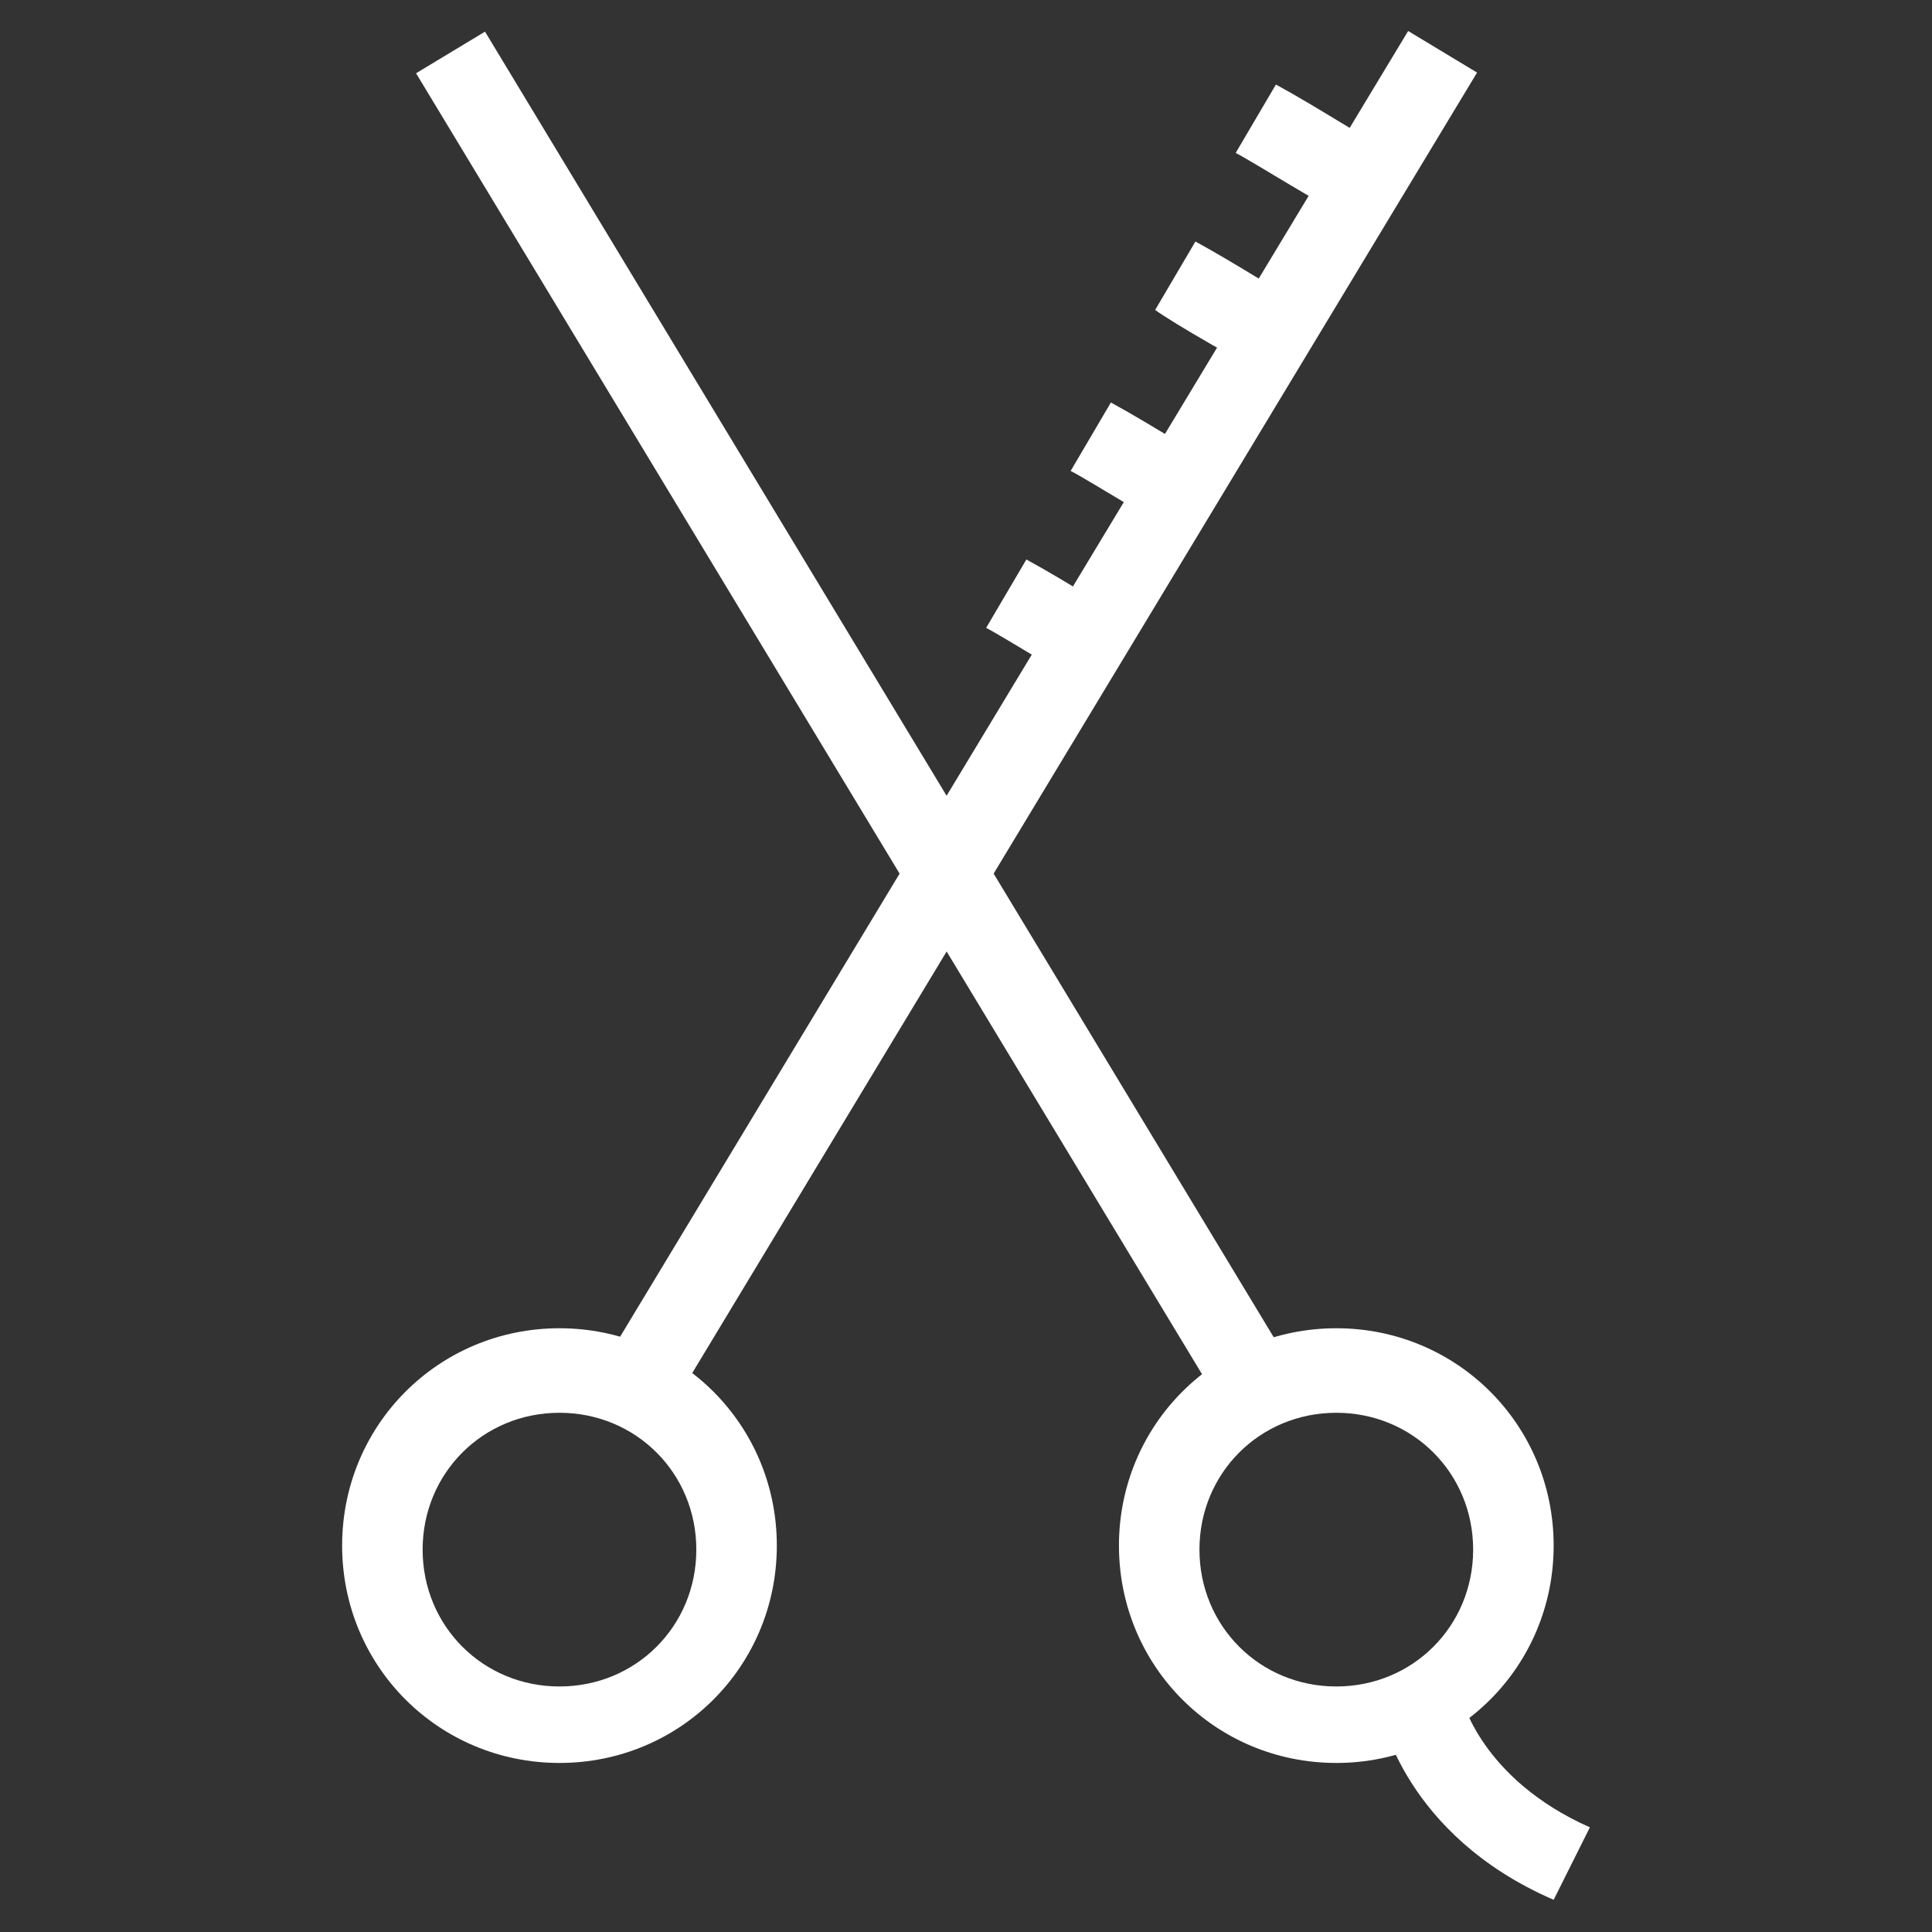
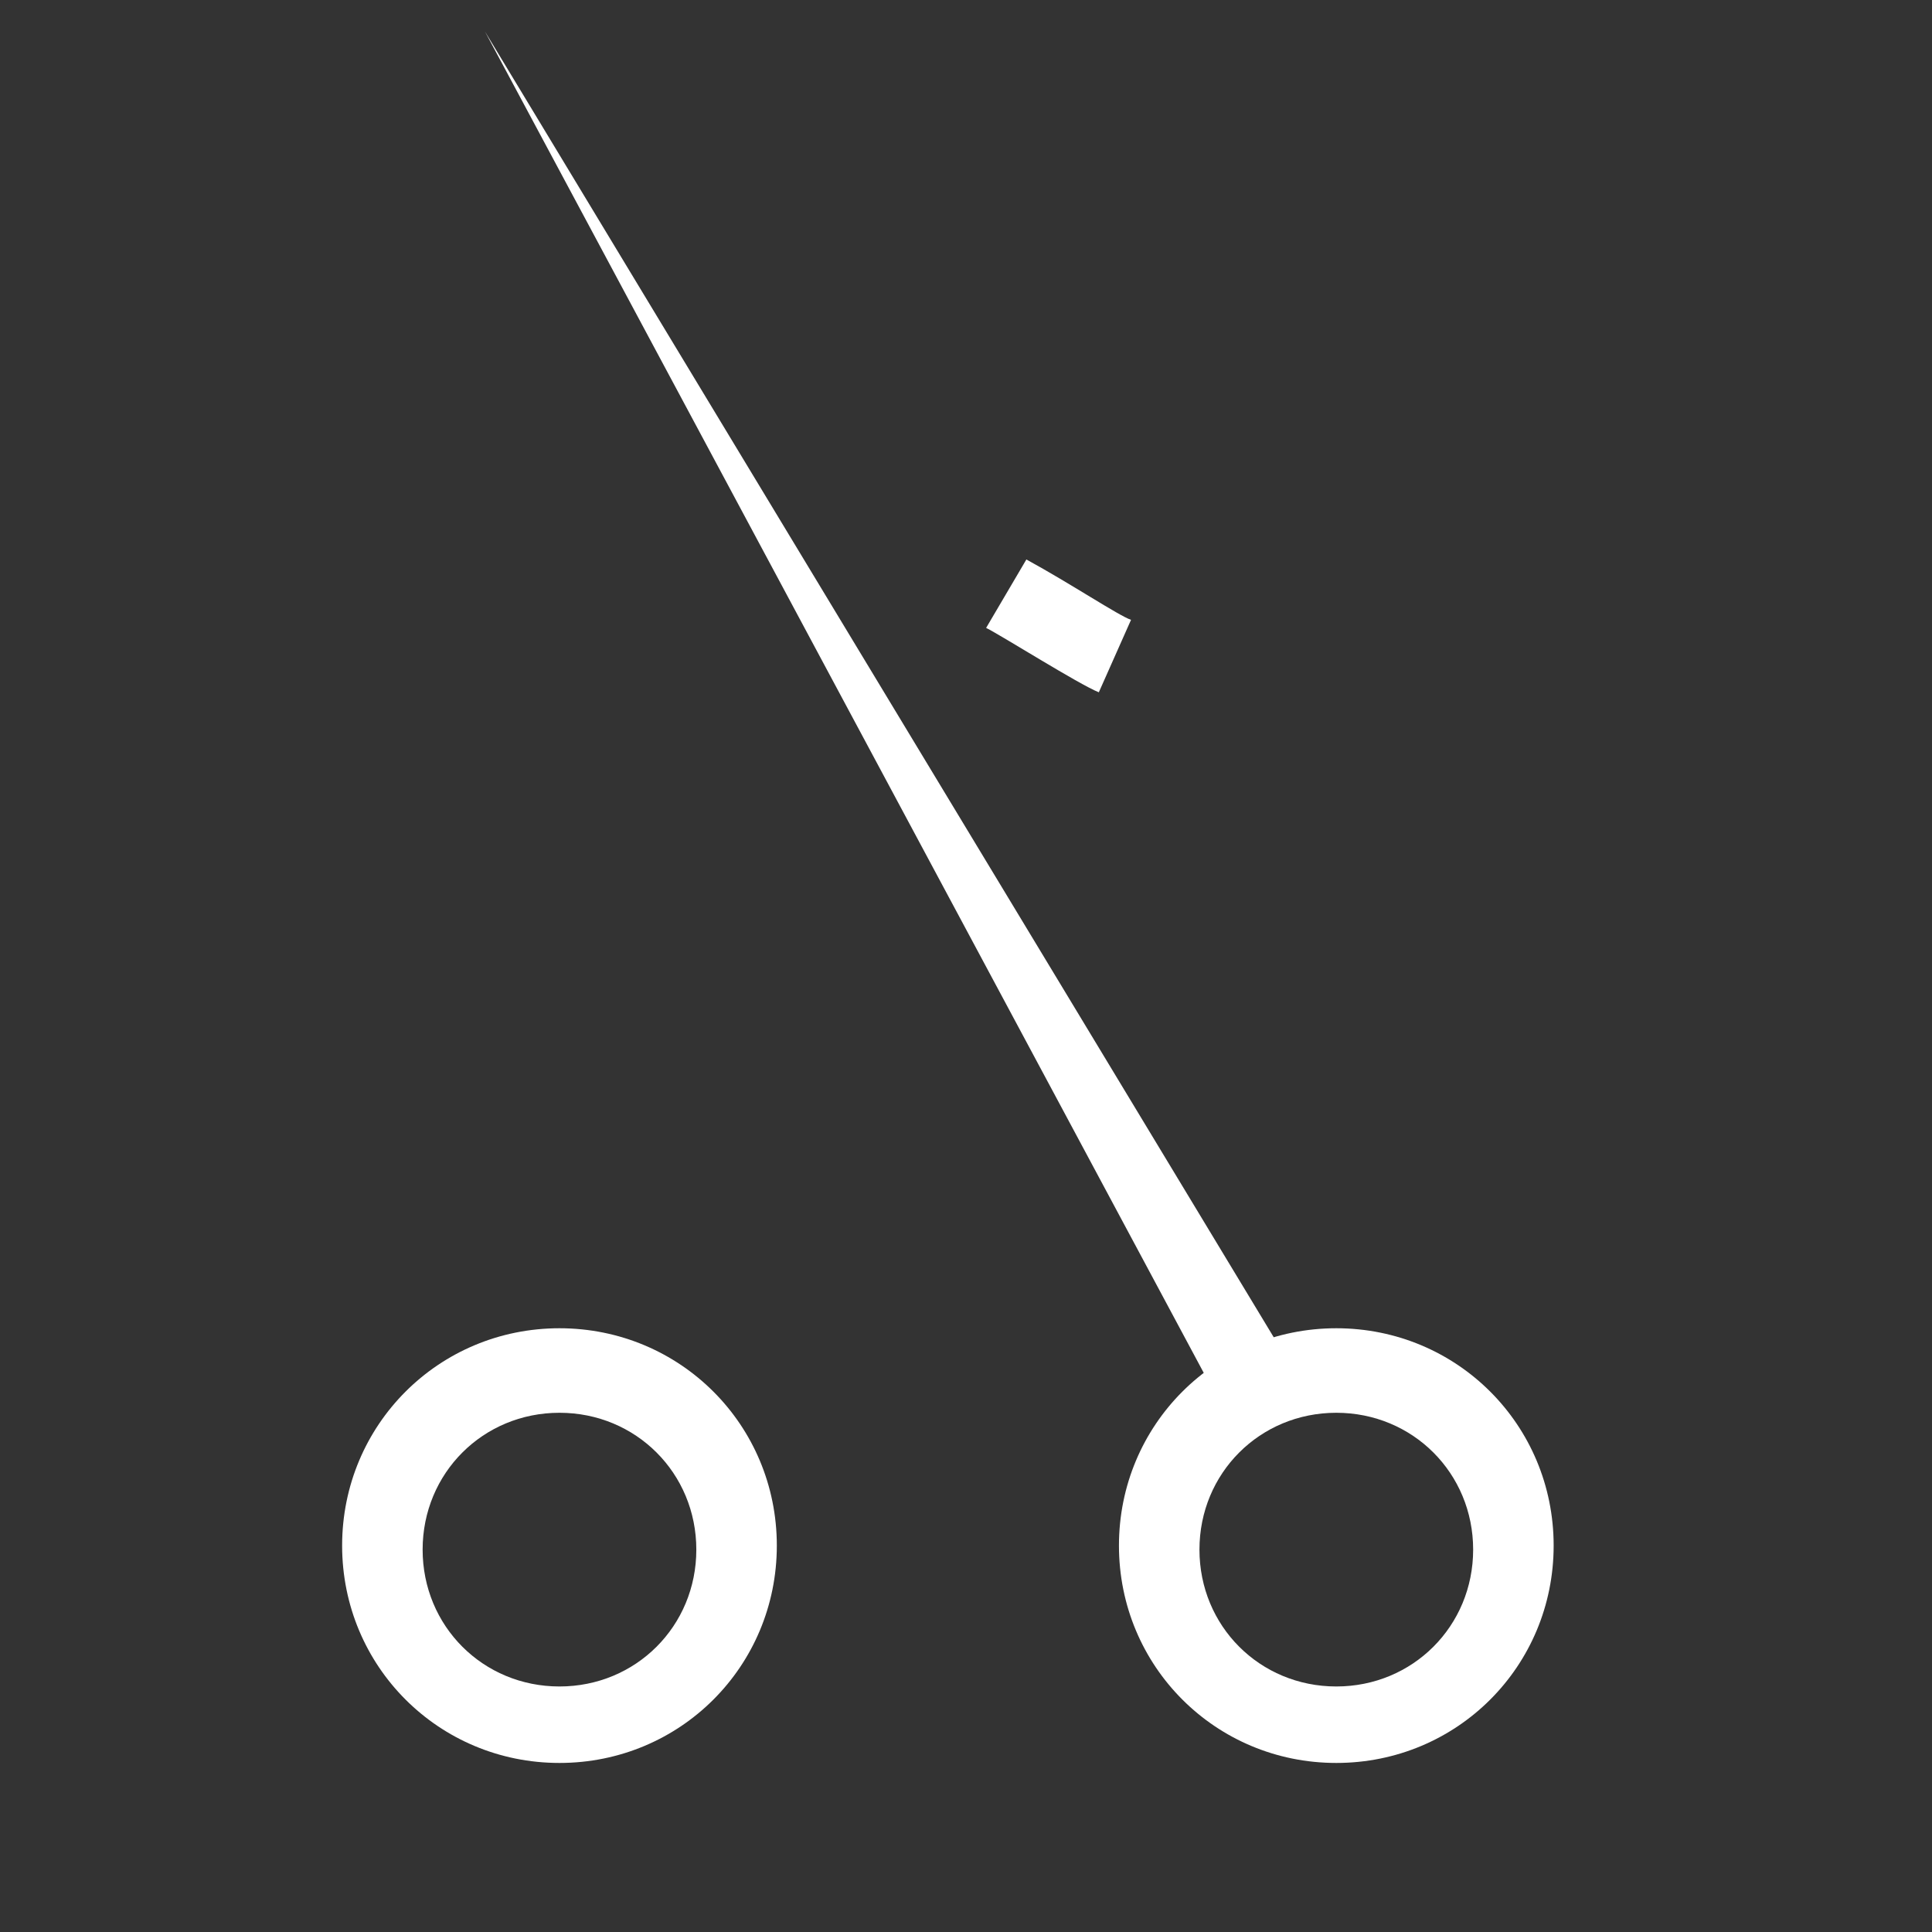
<svg xmlns="http://www.w3.org/2000/svg" fill="rgba(255,255,255,1)" viewBox="0 0 48 48">
  <rect x="0" y="0" width="48" height="48" fill="#333333" stroke="none" />
  <path fill="rgba(255,255,255,1)" d="M33.2 43.8c-3 0-5.4-2.4-5.4-5.4 0-3 2.4-5.4 5.4-5.4 3 0 5.4 2.4 5.4 5.4 0 3-2.4 5.4-5.4 5.4zm0-8.7c-1.9 0-3.4 1.5-3.4 3.4s1.5 3.4 3.4 3.4 3.4-1.5 3.4-3.4-1.5-3.4-3.4-3.4zM13.9 43.8c-3 0-5.4-2.4-5.4-5.4 0-3 2.4-5.4 5.4-5.4 3 0 5.4 2.4 5.4 5.4 0 3-2.4 5.4-5.4 5.4zm0-8.7c-1.9 0-3.4 1.5-3.4 3.4s1.5 3.4 3.4 3.4 3.4-1.5 3.4-3.4-1.5-3.4-3.4-3.4z" />
-   <path fill="rgba(255,255,255,1)" d="M12.05.786l20.062 33.21-1.712 1.033L10.337 1.82z" />
-   <path fill="rgba(255,255,255,1)" d="M34.985.77l1.712 1.033-20.048 33.22-1.713-1.033zM38.6 47.2c-3.7-1.6-4.3-4.6-4.3-4.7l2-.4-1 .2 1-.2c0 .1.5 2.1 3.2 3.3l-.9 1.8z" />
+   <path fill="rgba(255,255,255,1)" d="M12.05.786l20.062 33.21-1.712 1.033z" />
  <g>
-     <path fill="rgba(255,255,255,1)" d="M33.5 5.4c-.5-.2-2.4-1.4-2.8-1.6l1-1.7c1.1.6 2.3 1.4 2.6 1.5l-.8 1.8z" />
-   </g>
+     </g>
  <g>
-     <path fill="rgba(255,255,255,1)" d="M31.5 9.3c-.5-.2-2.4-1.3-2.8-1.6l1-1.7c1.1.6 2.3 1.4 2.6 1.5l-.8 1.8z" />
-   </g>
+     </g>
  <g>
-     <path fill="rgba(255,255,255,1)" d="M29.4 13.3c-.5-.2-2.4-1.4-2.8-1.6l1-1.7c1.1.6 2.3 1.4 2.6 1.5l-.8 1.8z" />
-   </g>
+     </g>
  <g>
    <path fill="rgba(255,255,255,1)" d="M27.3 17.2c-.5-.2-2.4-1.4-2.8-1.6l1-1.7c1.1.6 2.3 1.4 2.6 1.5l-.8 1.8z" />
  </g>
</svg>